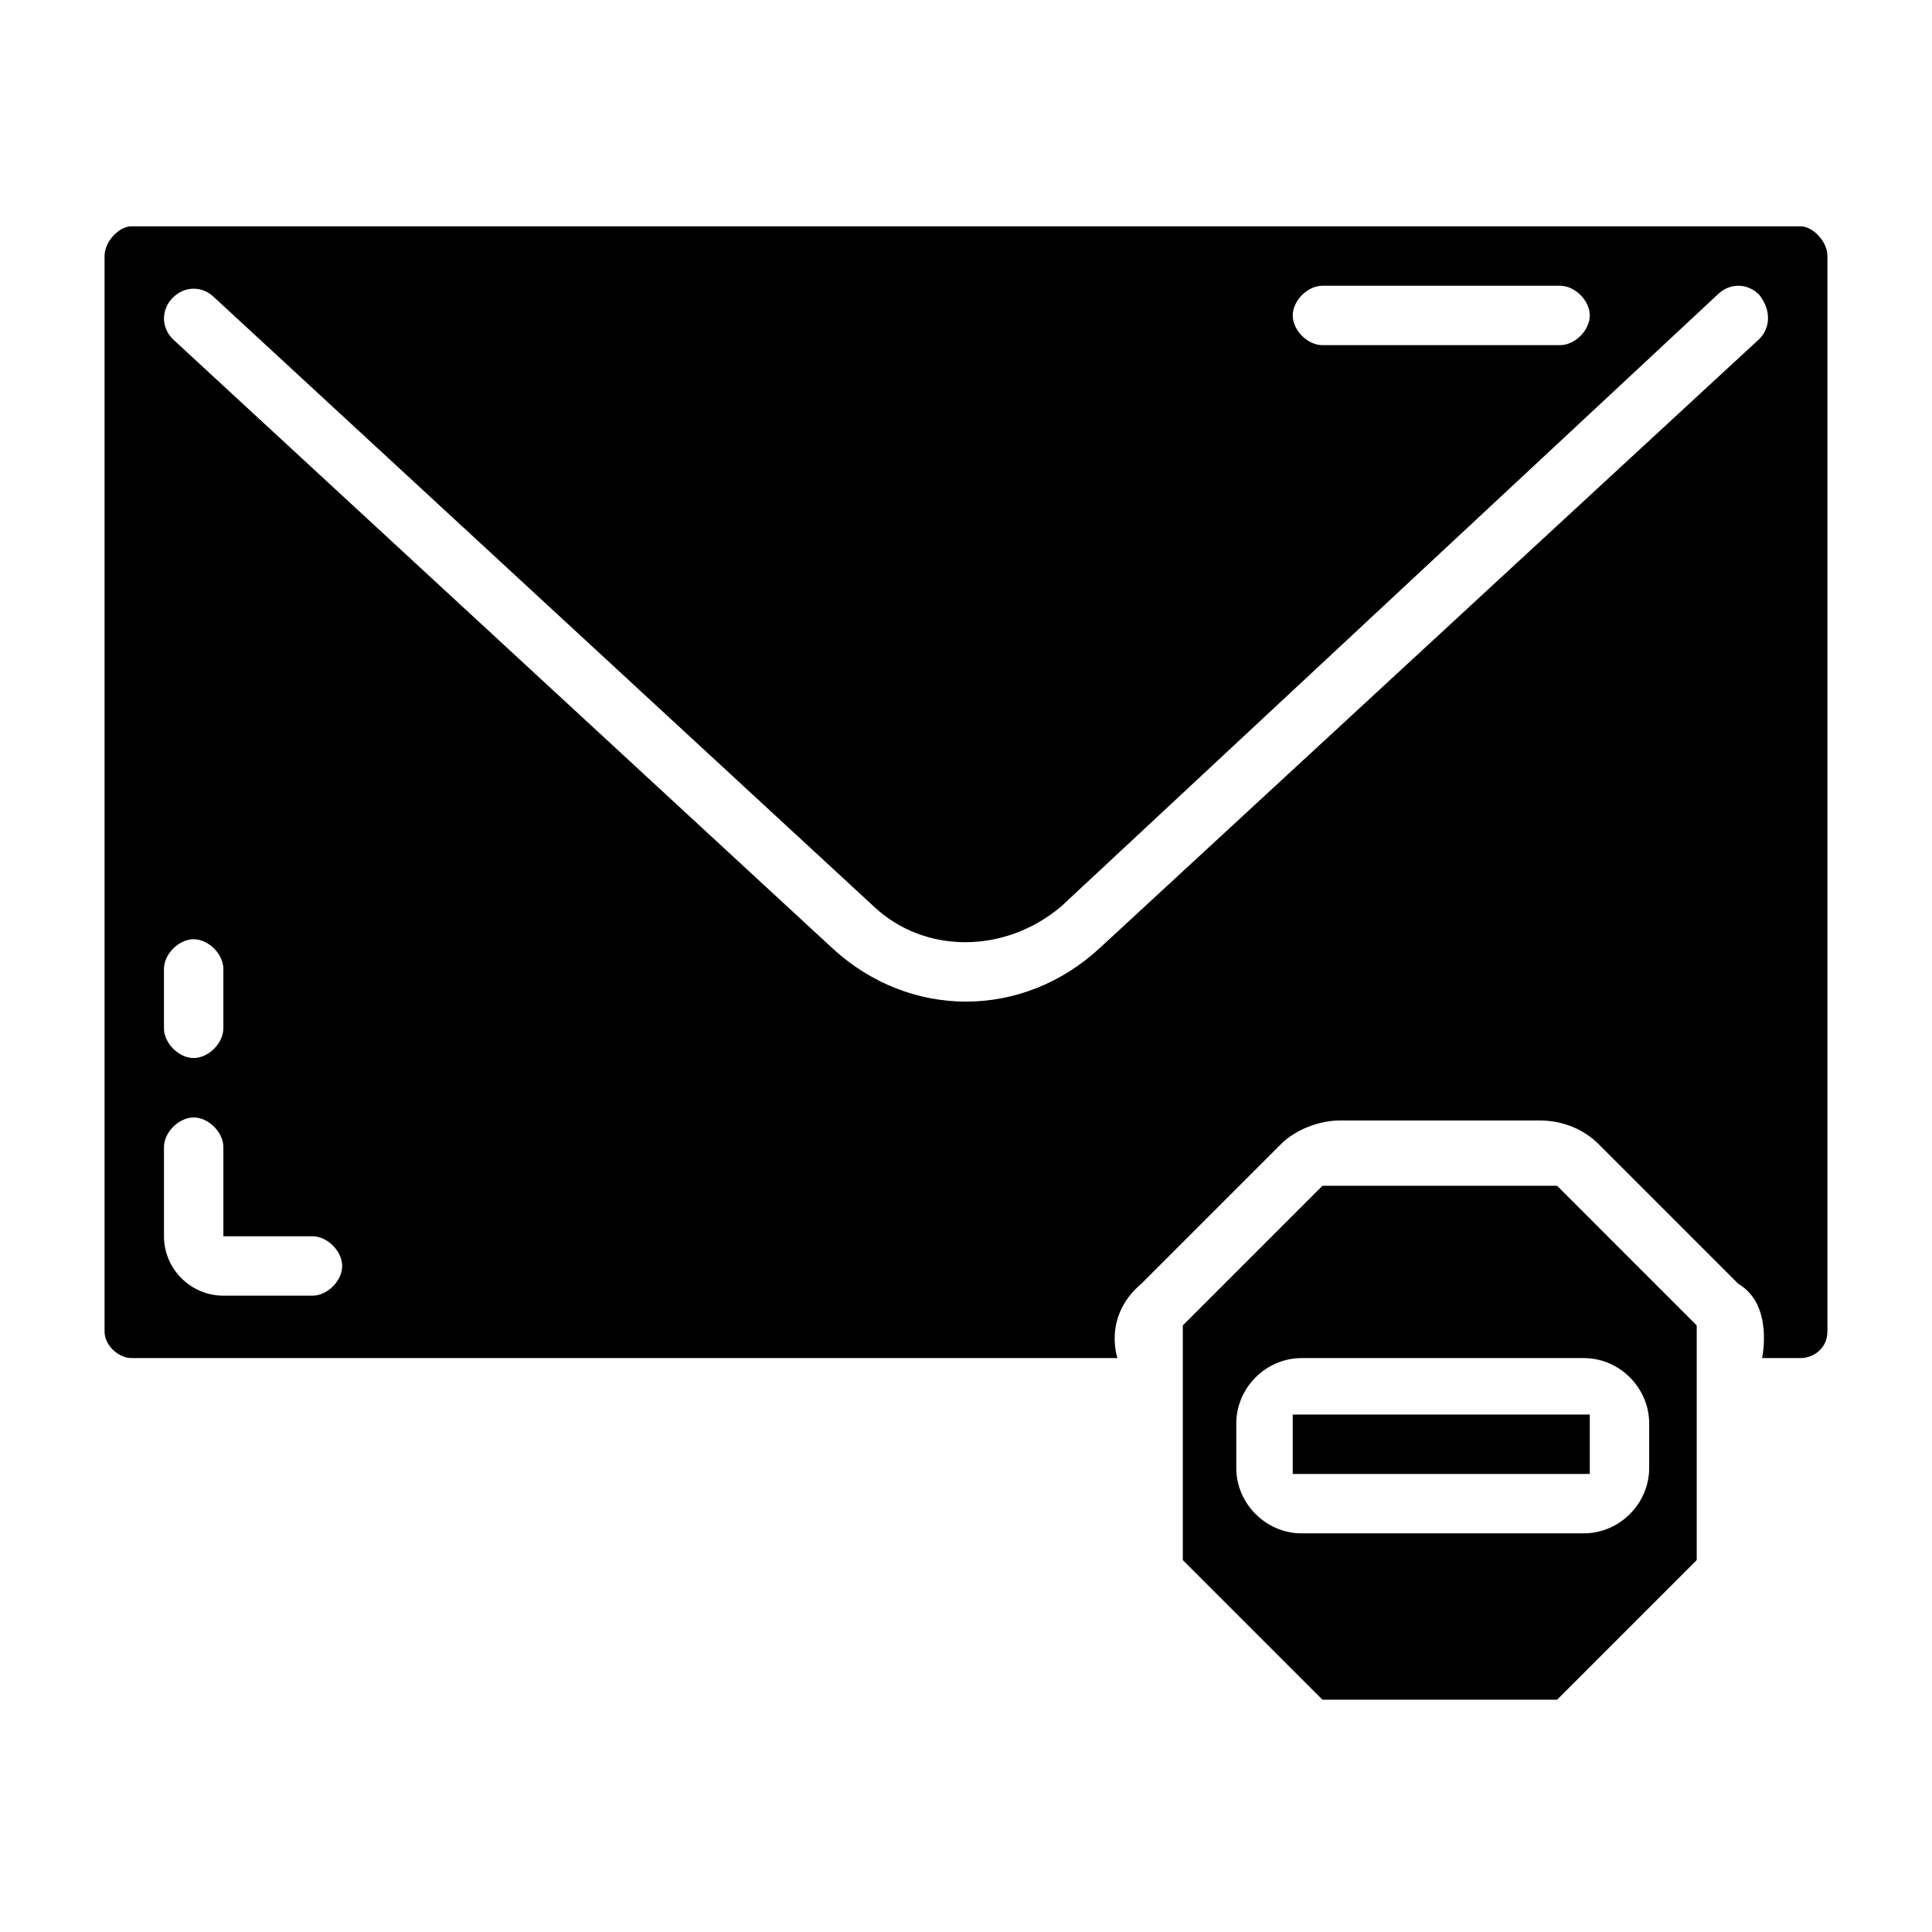
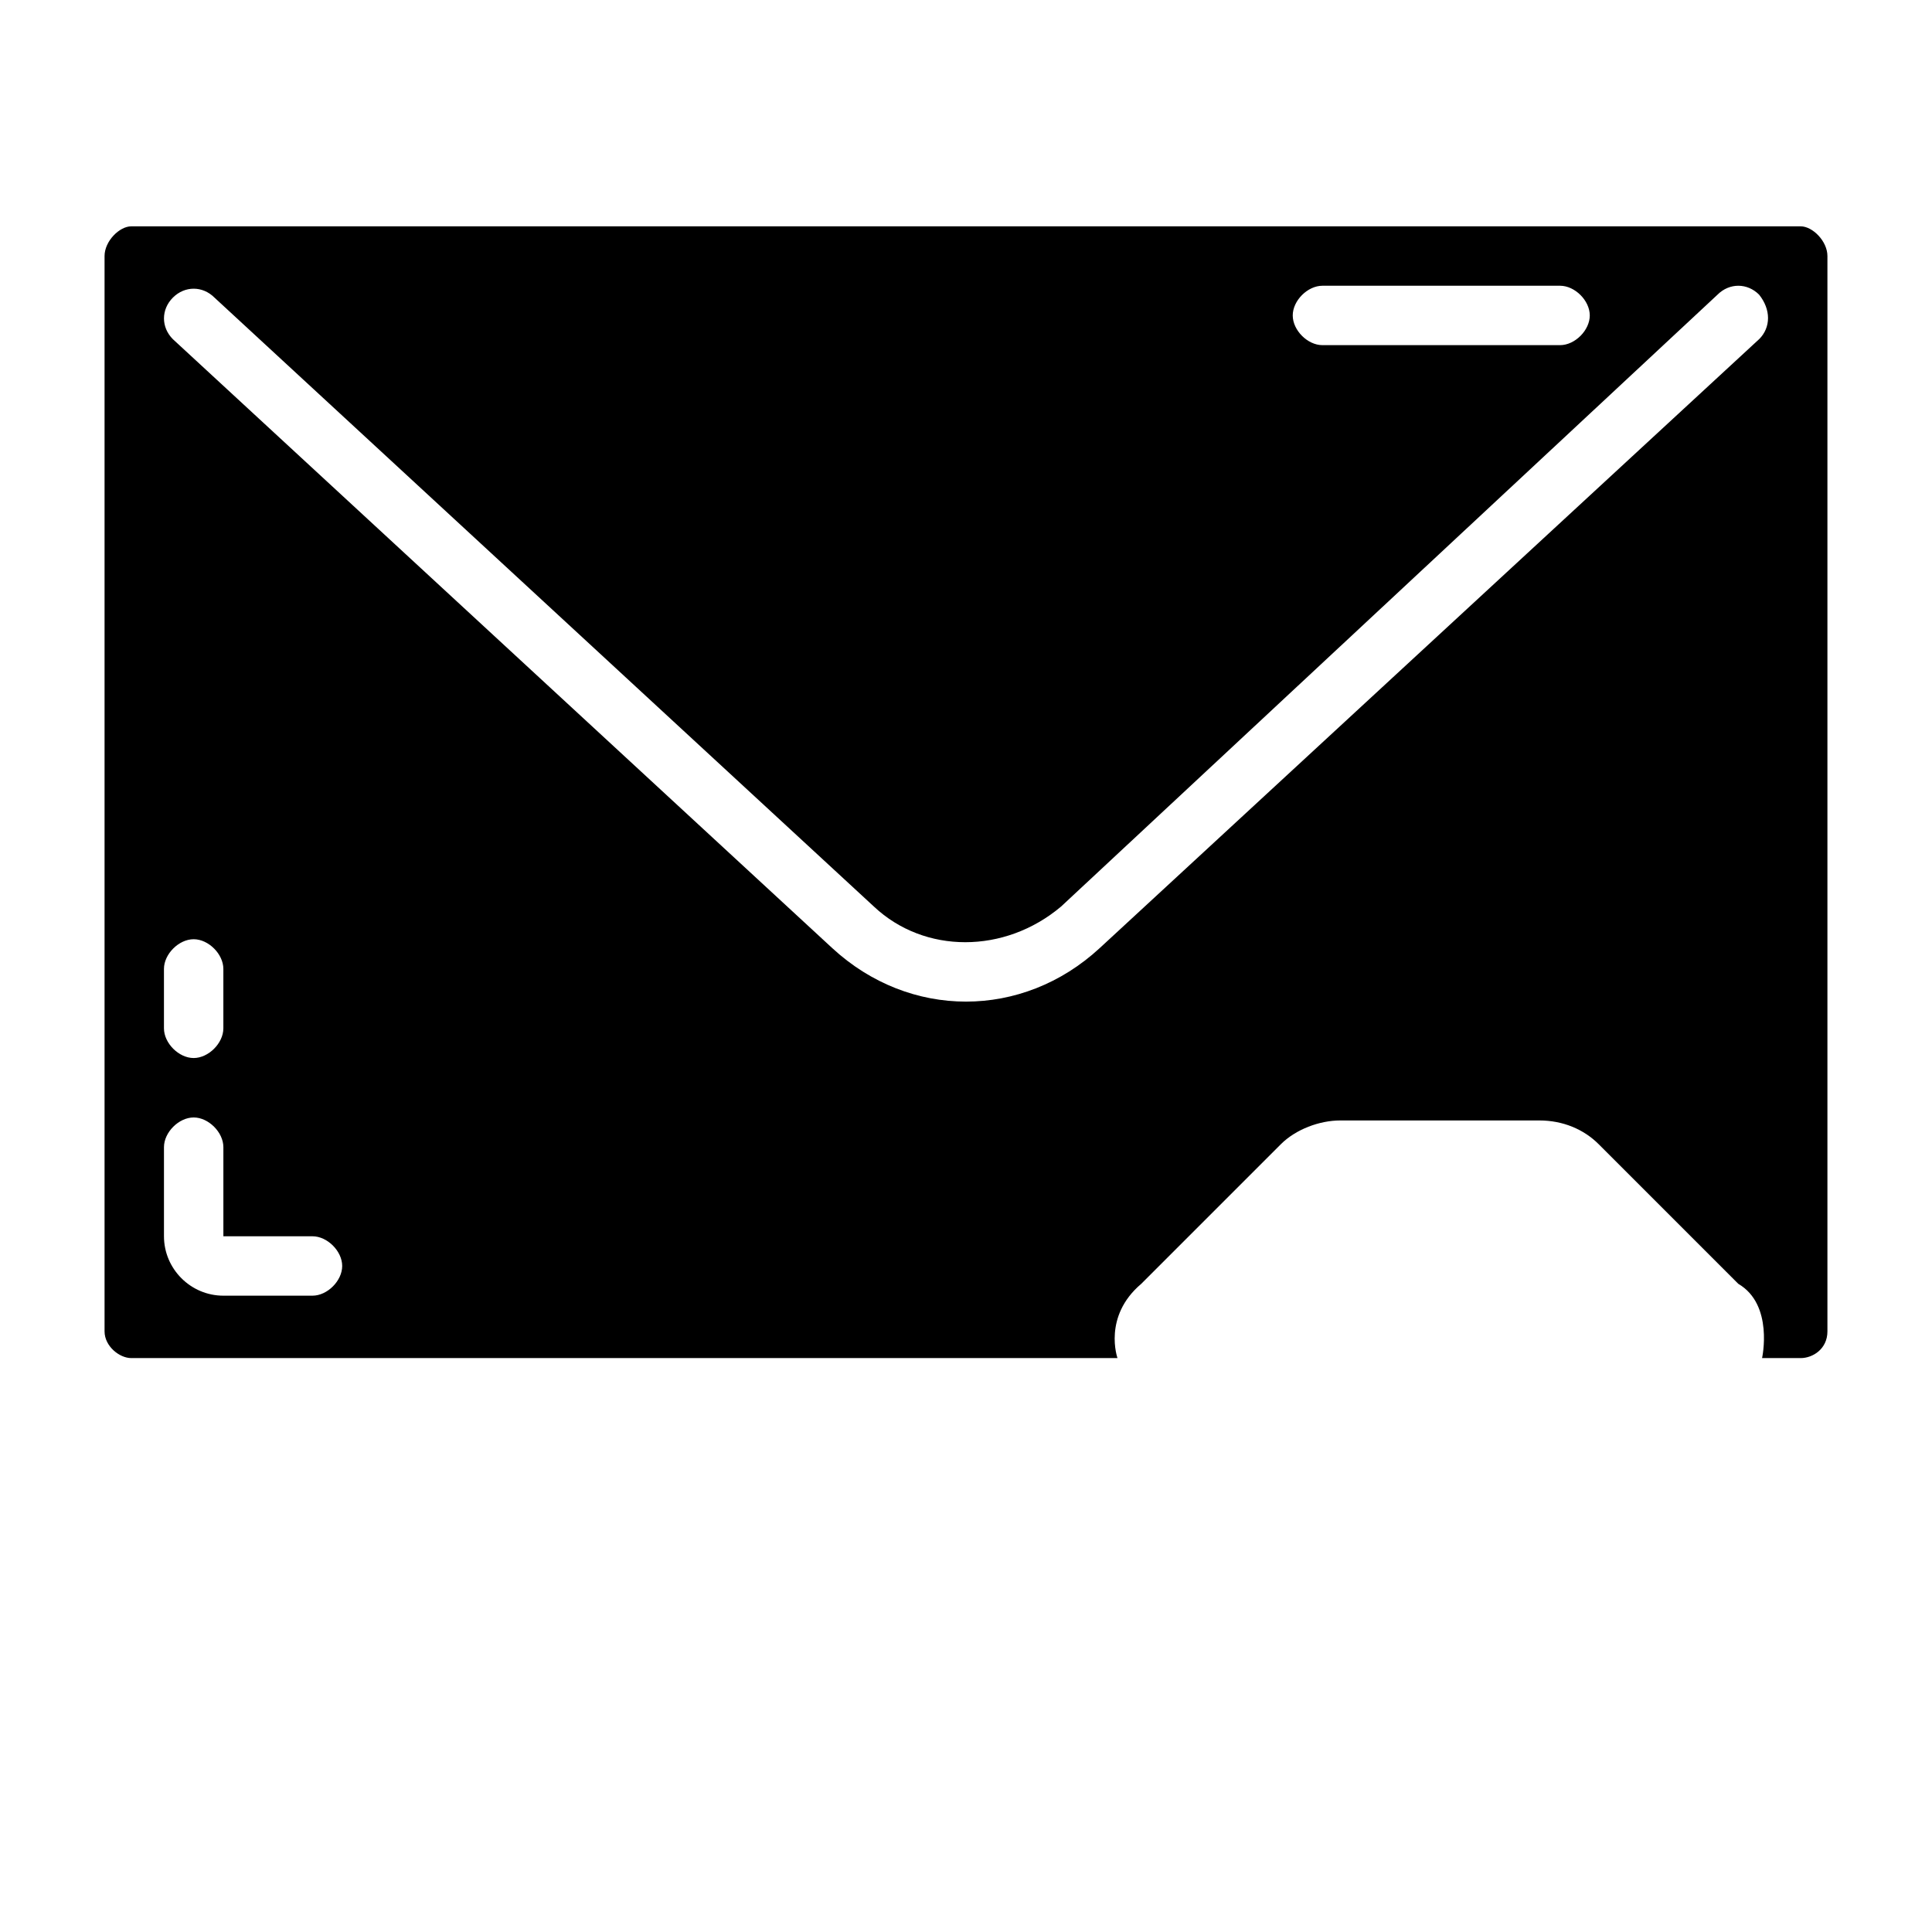
<svg xmlns="http://www.w3.org/2000/svg" fill="#000000" width="800px" height="800px" version="1.1" viewBox="144 144 512 512">
  <g>
-     <path d="m556.65 458.25h-62.191l-37 37v62.188l37 37h62.188l37-37v-62.188zm24.402 74.785c0 9.445-7.871 17.32-17.32 17.32h-74.785c-9.445 0-17.32-7.871-17.32-17.32v-11.809c0-9.445 7.871-17.32 17.32-17.32h74.785c9.445 0 17.32 7.871 17.32 17.32z" />
    <path d="m621.2 203.98h-442.41c-3.148 0-7.082 3.938-7.082 7.871v284.97c0 3.938 3.938 7.086 7.086 7.086h261.35s-3.938-11.02 6.297-19.68l37-37c3.938-3.938 10.234-6.297 15.742-6.297h52.742c6.297 0 11.809 2.363 15.742 6.297l37 37c9.445 5.512 6.297 19.68 6.297 19.68h10.234c3.148 0 7.086-2.363 7.086-7.086v-284.97c0-3.934-3.938-7.871-7.086-7.871zm-126.74 15.746h62.977c3.938 0 7.871 3.938 7.871 7.871 0 3.938-3.938 7.871-7.871 7.871h-62.977c-3.938 0-7.871-3.938-7.871-7.871 0-3.938 3.938-7.871 7.871-7.871zm-307.01 181.05c0-3.938 3.938-7.871 7.871-7.871 3.938 0 7.871 3.938 7.871 7.871v15.742c0 3.938-3.938 7.871-7.871 7.871-3.938 0-7.871-3.938-7.871-7.871zm39.359 86.594h-23.613c-8.66 0-15.742-7.086-15.742-15.742v-23.617c0-3.938 3.938-7.871 7.871-7.871 3.938 0 7.871 3.938 7.871 7.871v23.617h23.617c3.938 0 7.871 3.938 7.871 7.871 0 3.934-3.938 7.871-7.875 7.871zm383.37-253.48-174.76 161.38c-10.234 9.445-22.828 14.168-35.426 14.168-12.594 0-25.191-4.723-35.426-14.168l-174.75-161.38c-3.148-3.148-3.148-7.871 0-11.02 3.148-3.148 7.871-3.148 11.02 0l174.76 161.38c13.383 12.594 34.637 12.594 49.594 0l173.97-162.16c3.148-3.148 7.871-3.148 11.02 0 3.152 3.938 3.152 8.66 0 11.809z" />
-     <path d="m486.59 518.87h78.719v15.742h-78.719z" />
+     <path d="m486.59 518.87h78.719h-78.719z" />
  </g>
</svg>